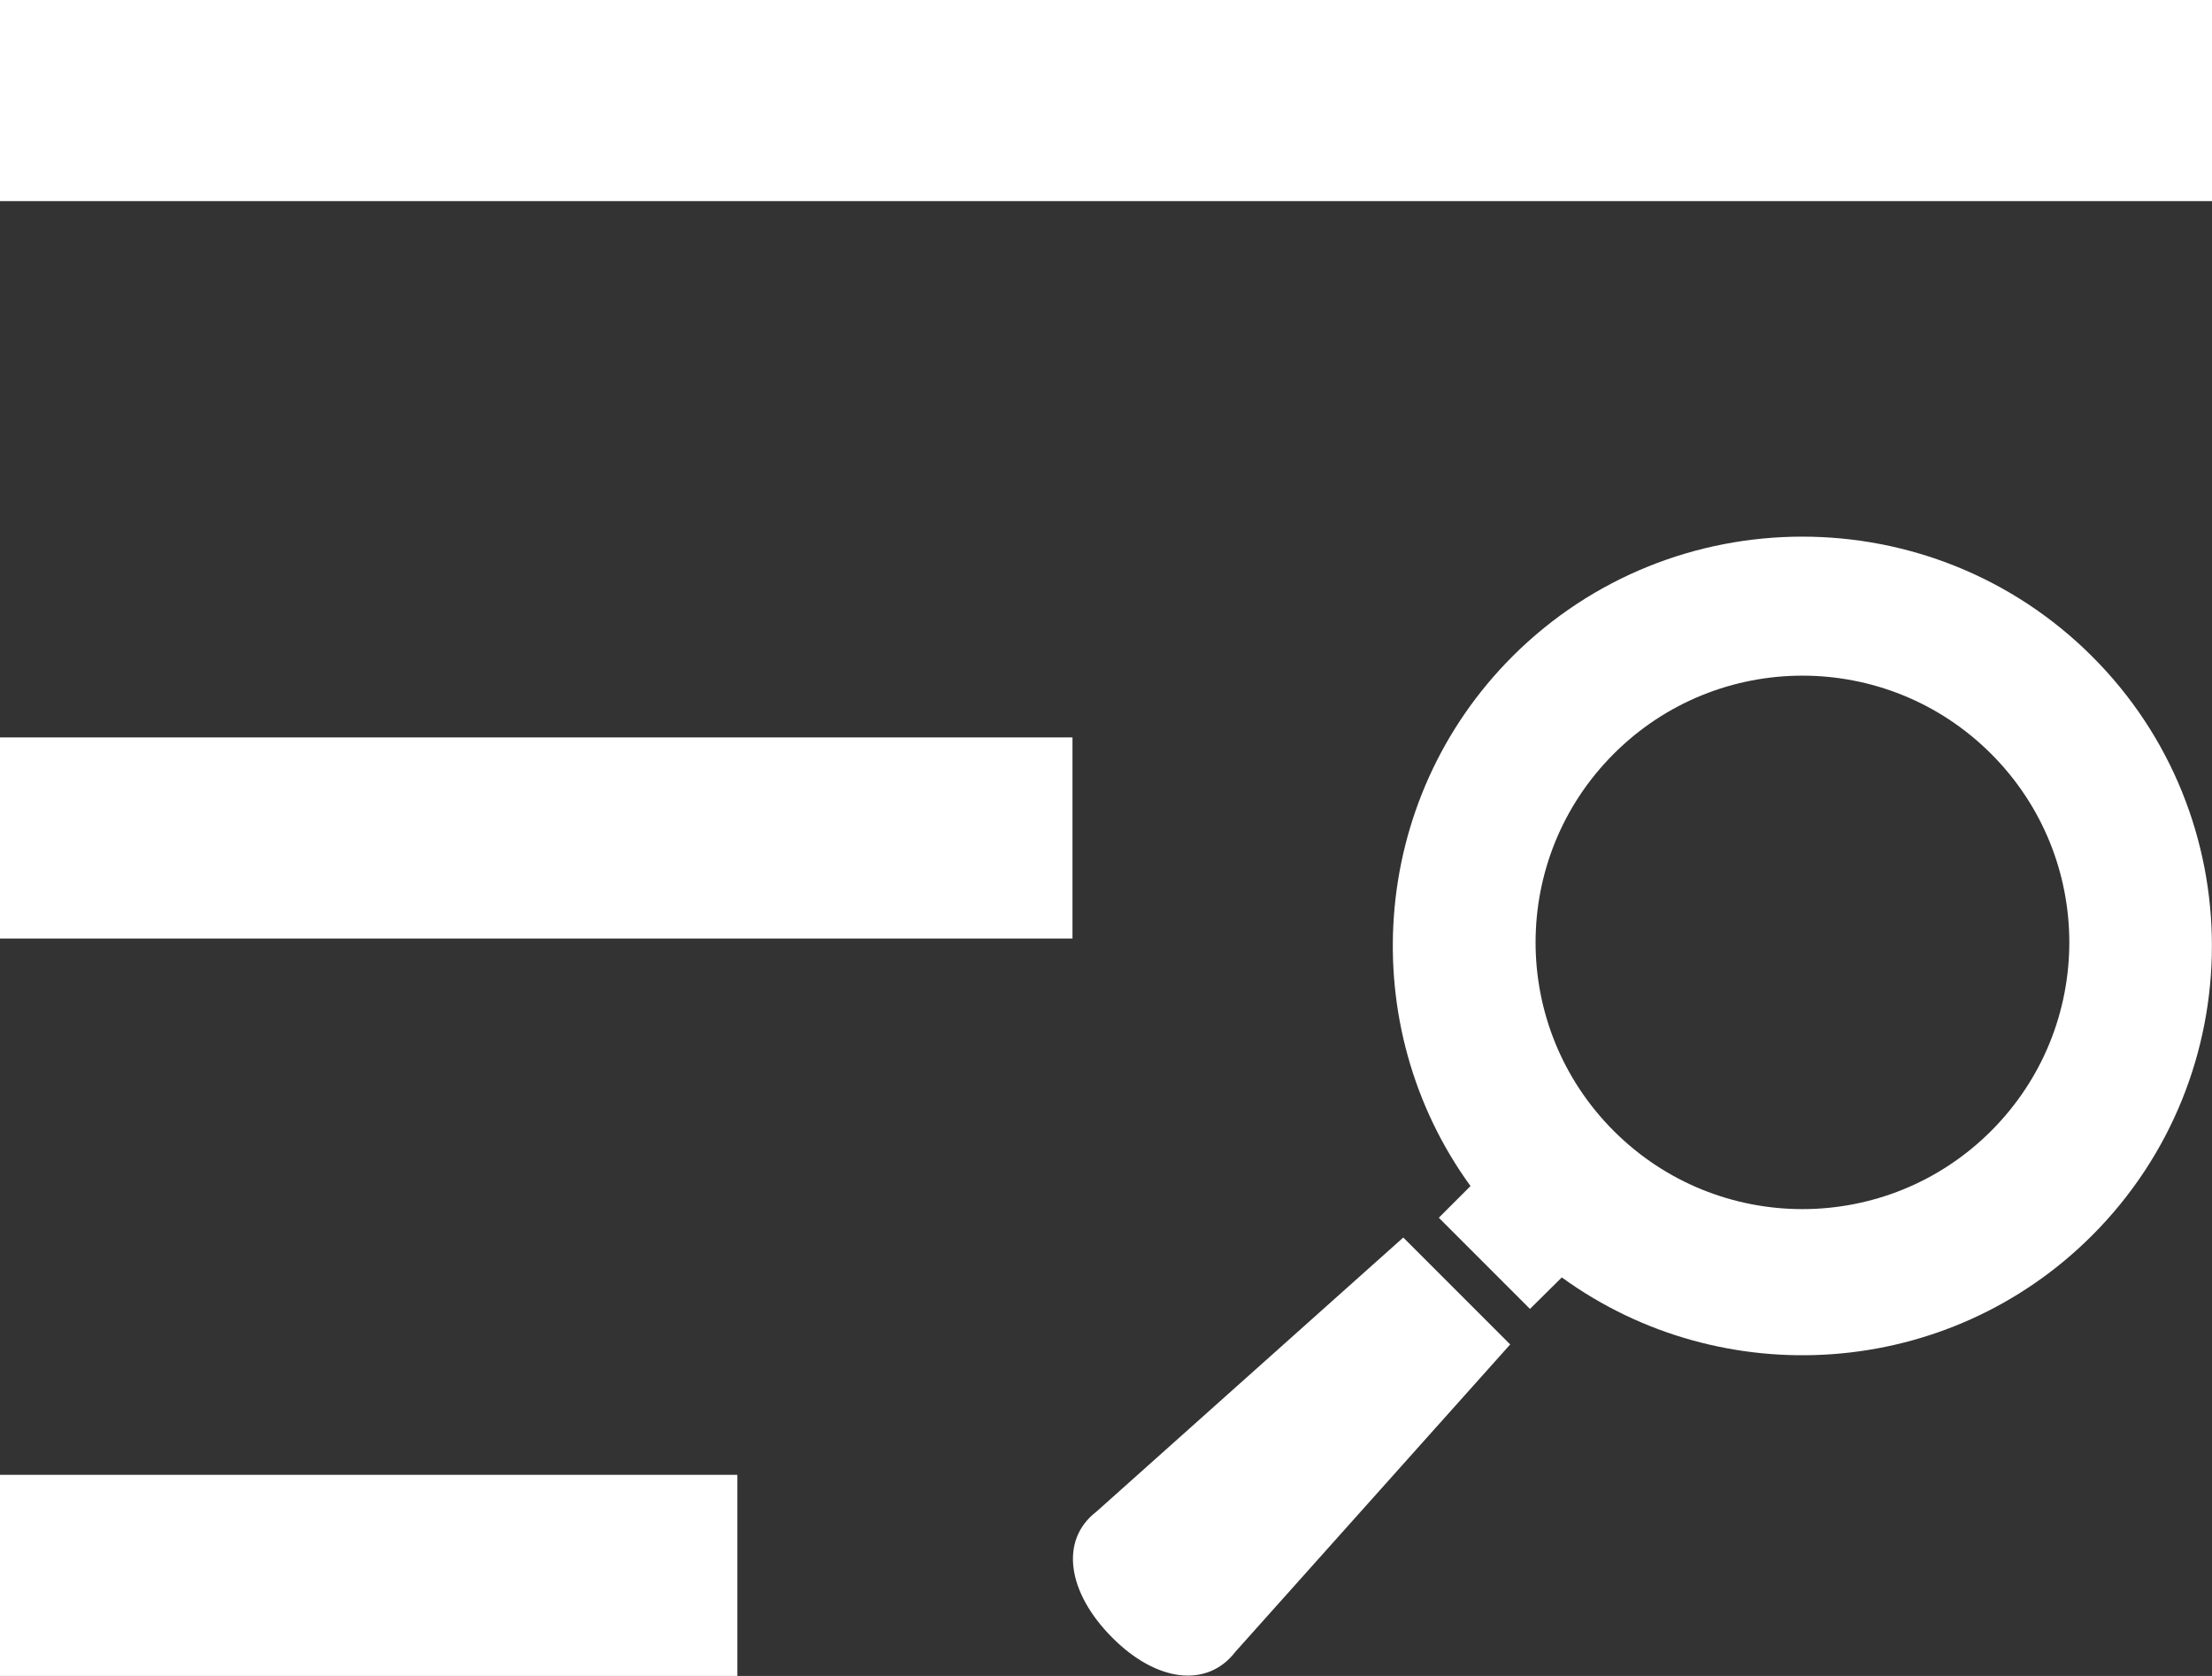
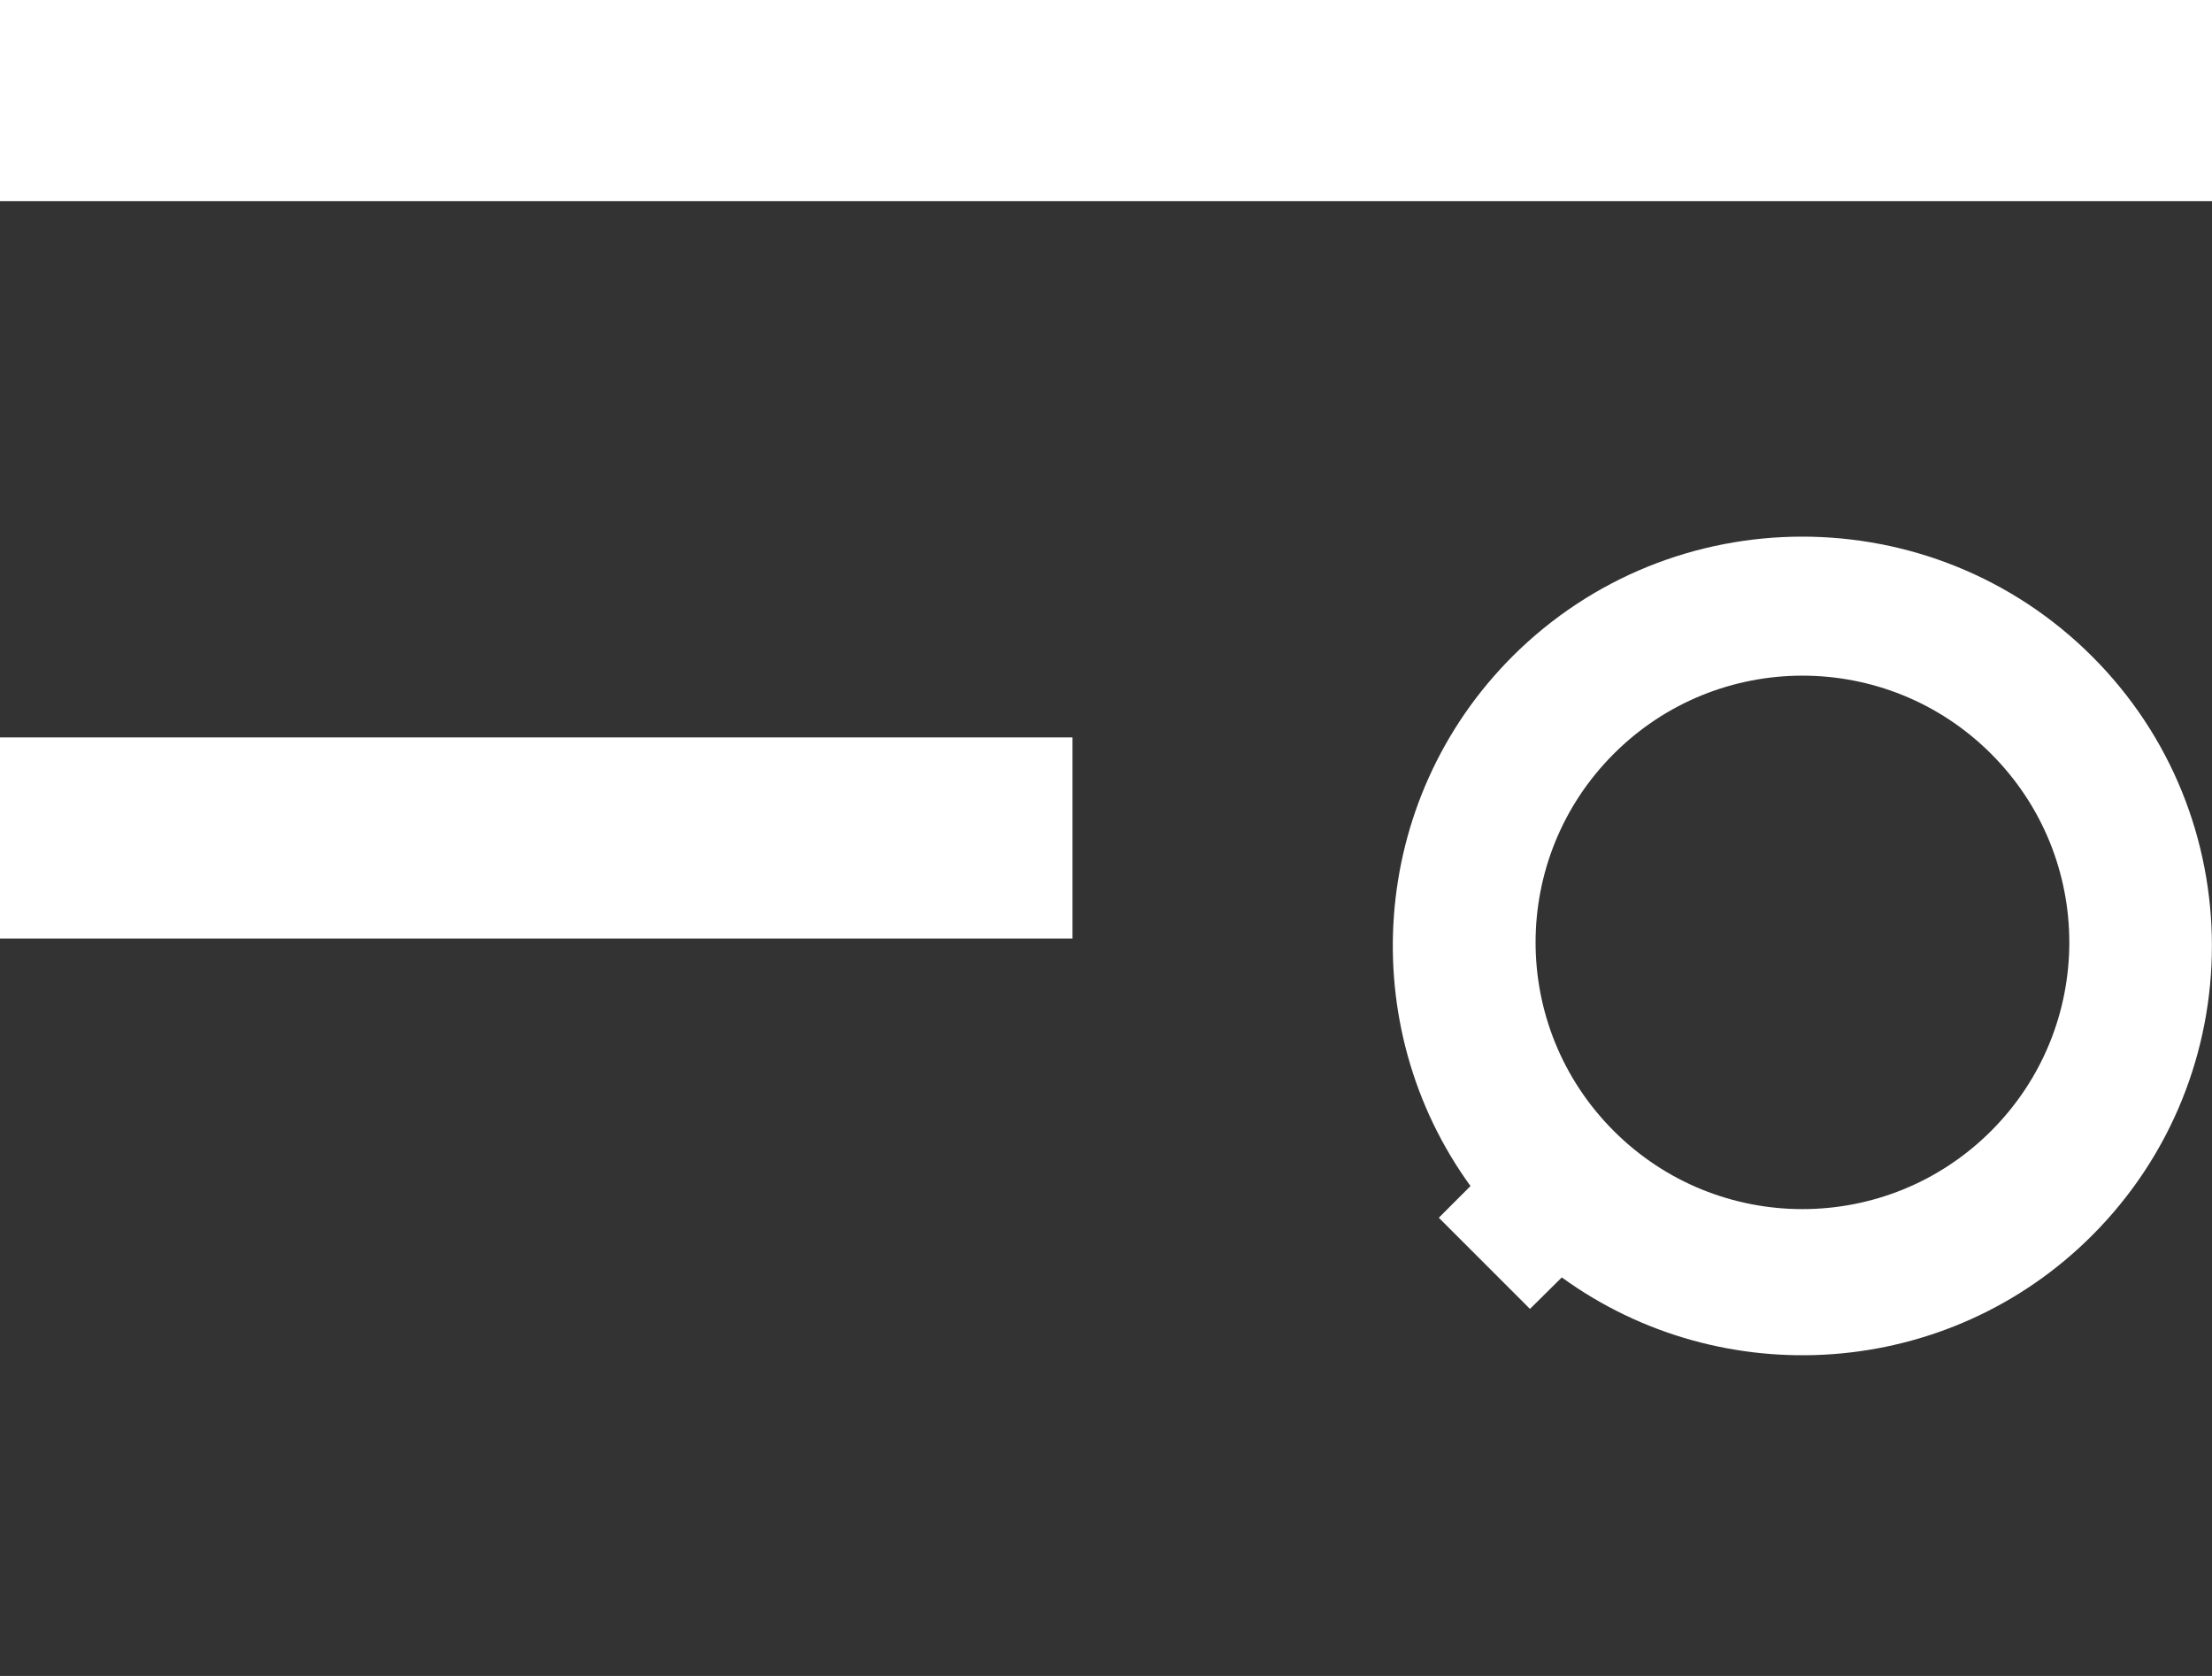
<svg xmlns="http://www.w3.org/2000/svg" id="_レイヤー_2" width="66" height="50" viewBox="0 0 66 50">
  <rect x="0" y="0" width="66" height="50" fill="#333333" stroke="none" />
  <path d="M43.88,35.39c-3.47-4.77-3.05-11.51,1.25-15.81,4.77-4.76,12.52-4.76,17.29,0,4.77,4.76,4.77,12.51,0,17.28-4.3,4.3-11.04,4.72-15.82,1.25l-.95.94-2.72-2.72.94-.94ZM48.15,33.74c3.11,3.11,8.15,3.11,11.26,0,3.11-3.11,3.11-8.14,0-11.25-3.11-3.11-8.15-3.11-11.26,0-3.11,3.11-3.11,8.14,0,11.25Z" fill="#fff" />
-   <path d="M32.69,45.12l9.18-8.2,3.19,3.19-8.2,9.17c-.83,1.08-2.34.92-3.68-.43s-1.56-2.9-.48-3.74Z" fill="#fff" />
-   <path d="M0,44h22v6H0v-6Z" fill="#fff" fill-rule="evenodd" />
+   <path d="M0,44h22v6v-6Z" fill="#fff" fill-rule="evenodd" />
  <path d="M0,22h32v6H0v-6Z" fill="#fff" fill-rule="evenodd" />
  <path d="M0,0h66v6H0V0Z" fill="#fff" fill-rule="evenodd" />
</svg>